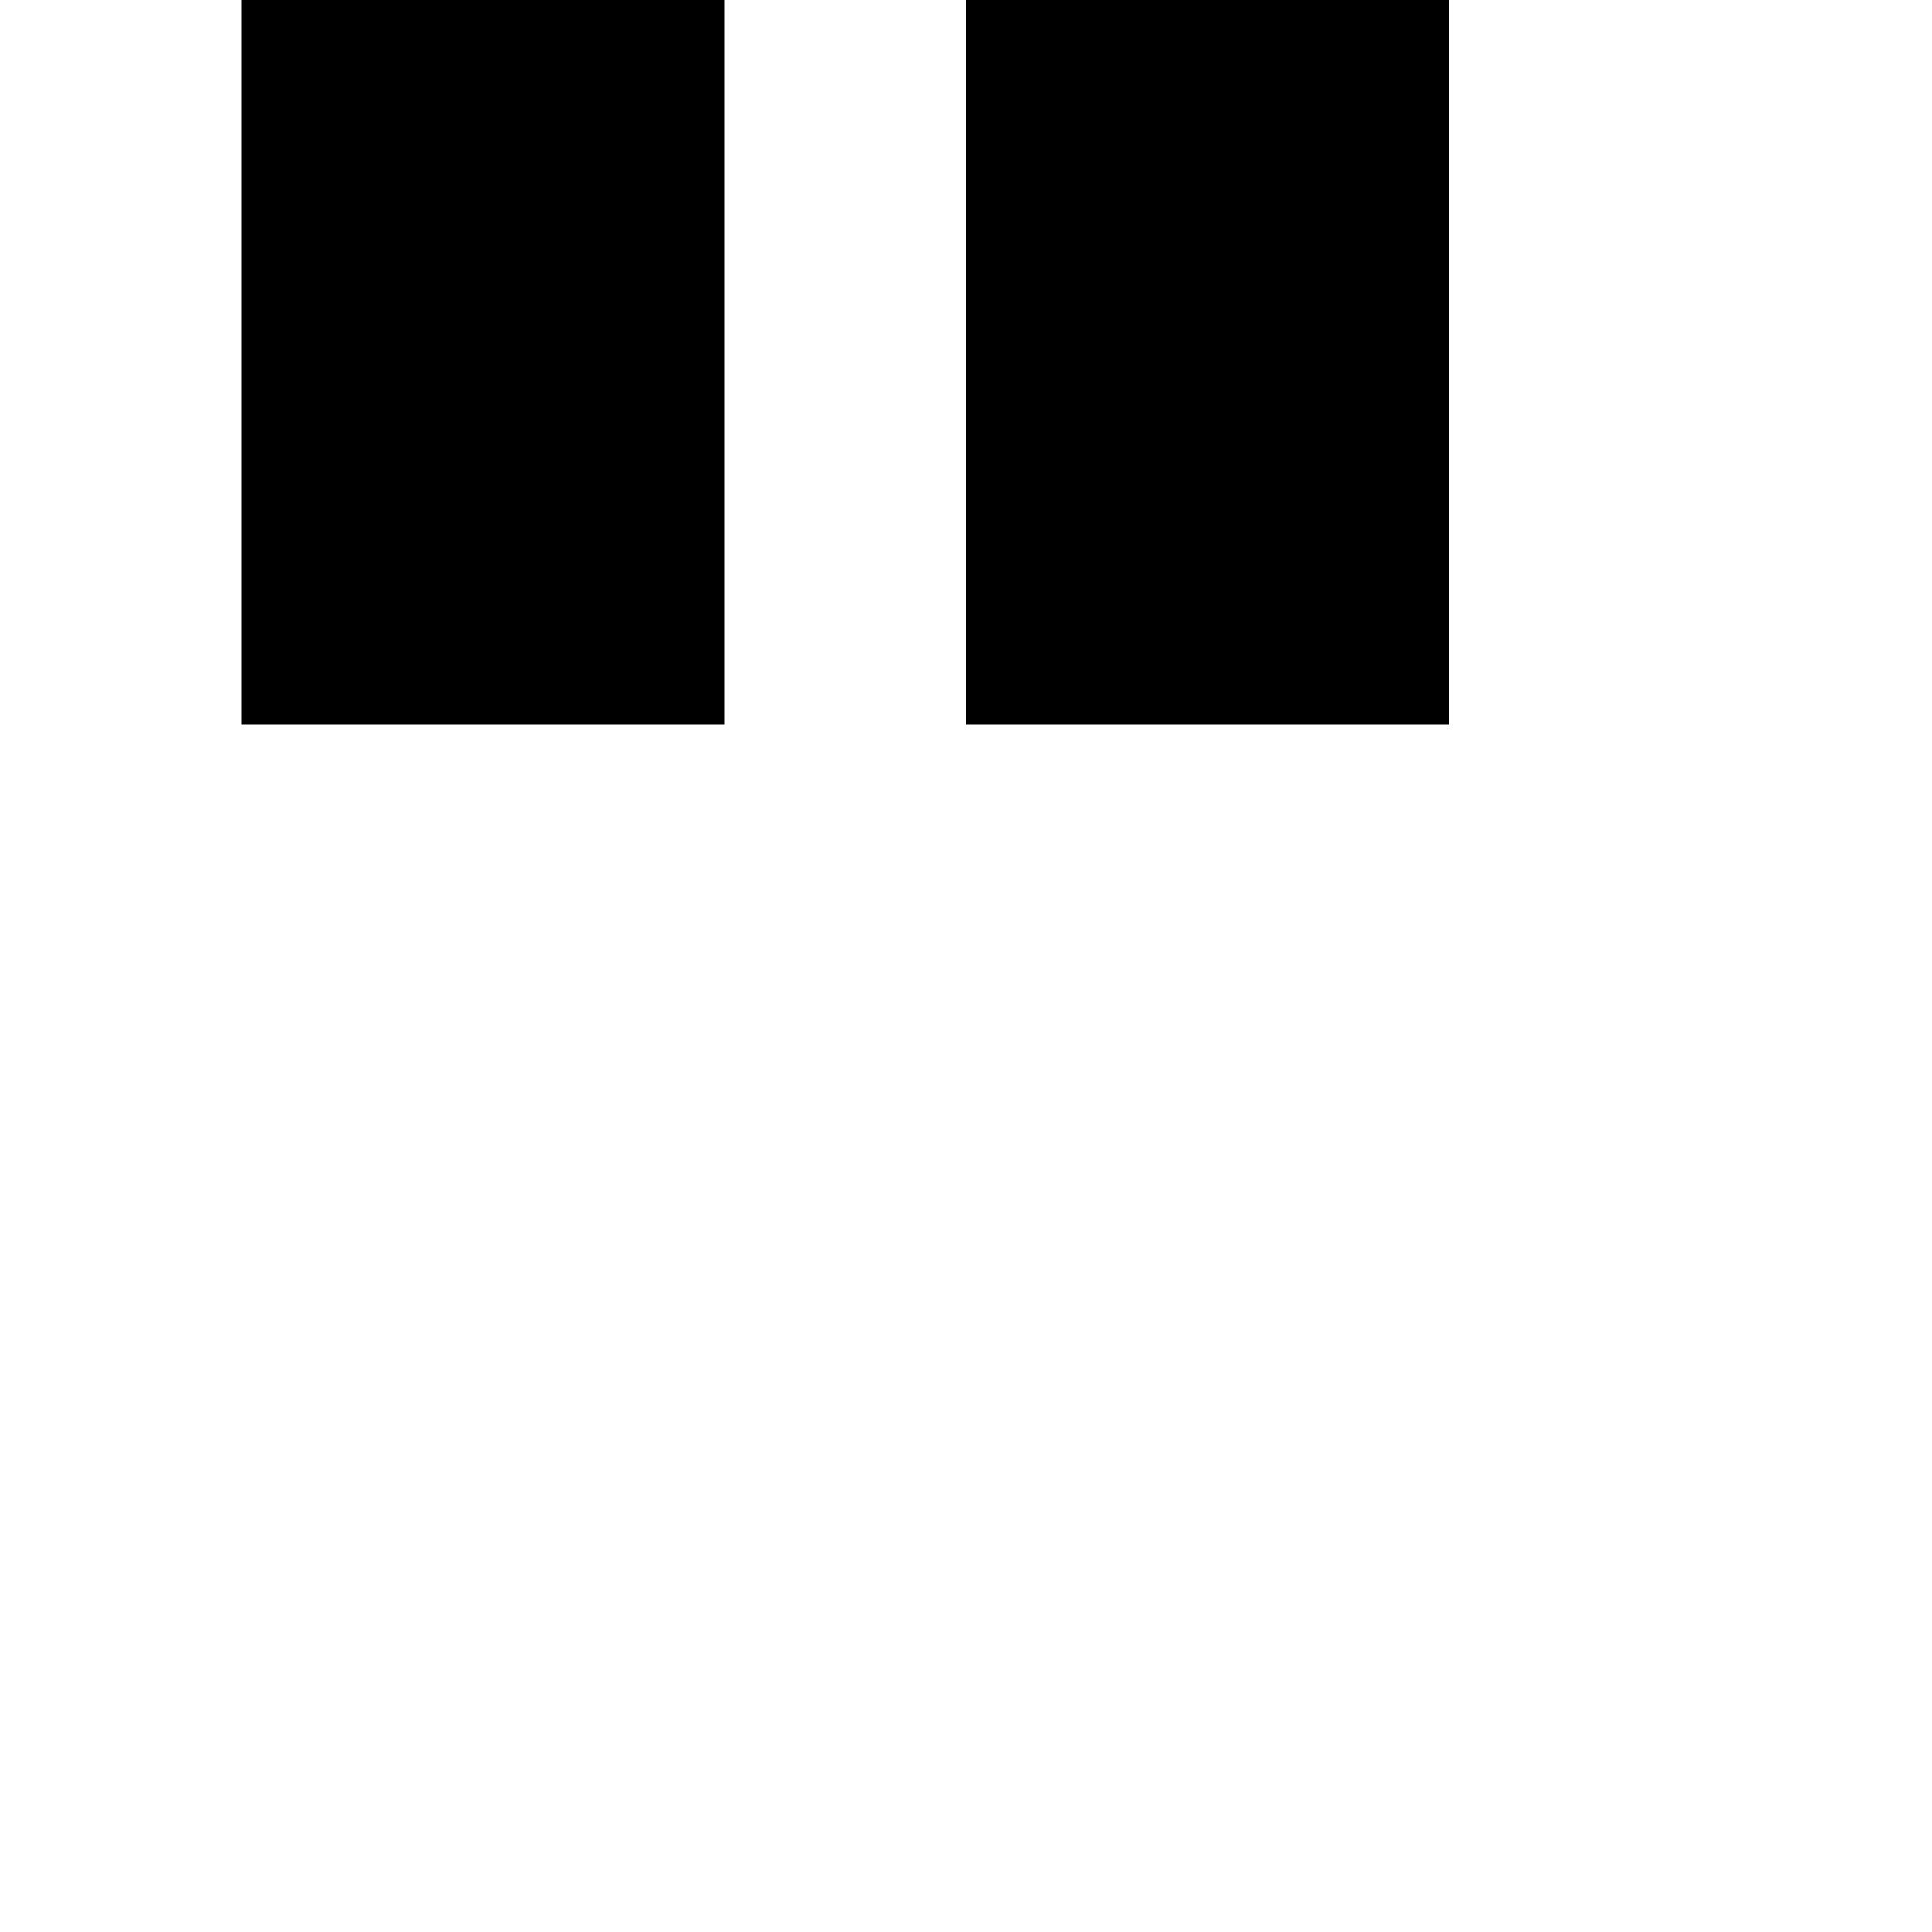
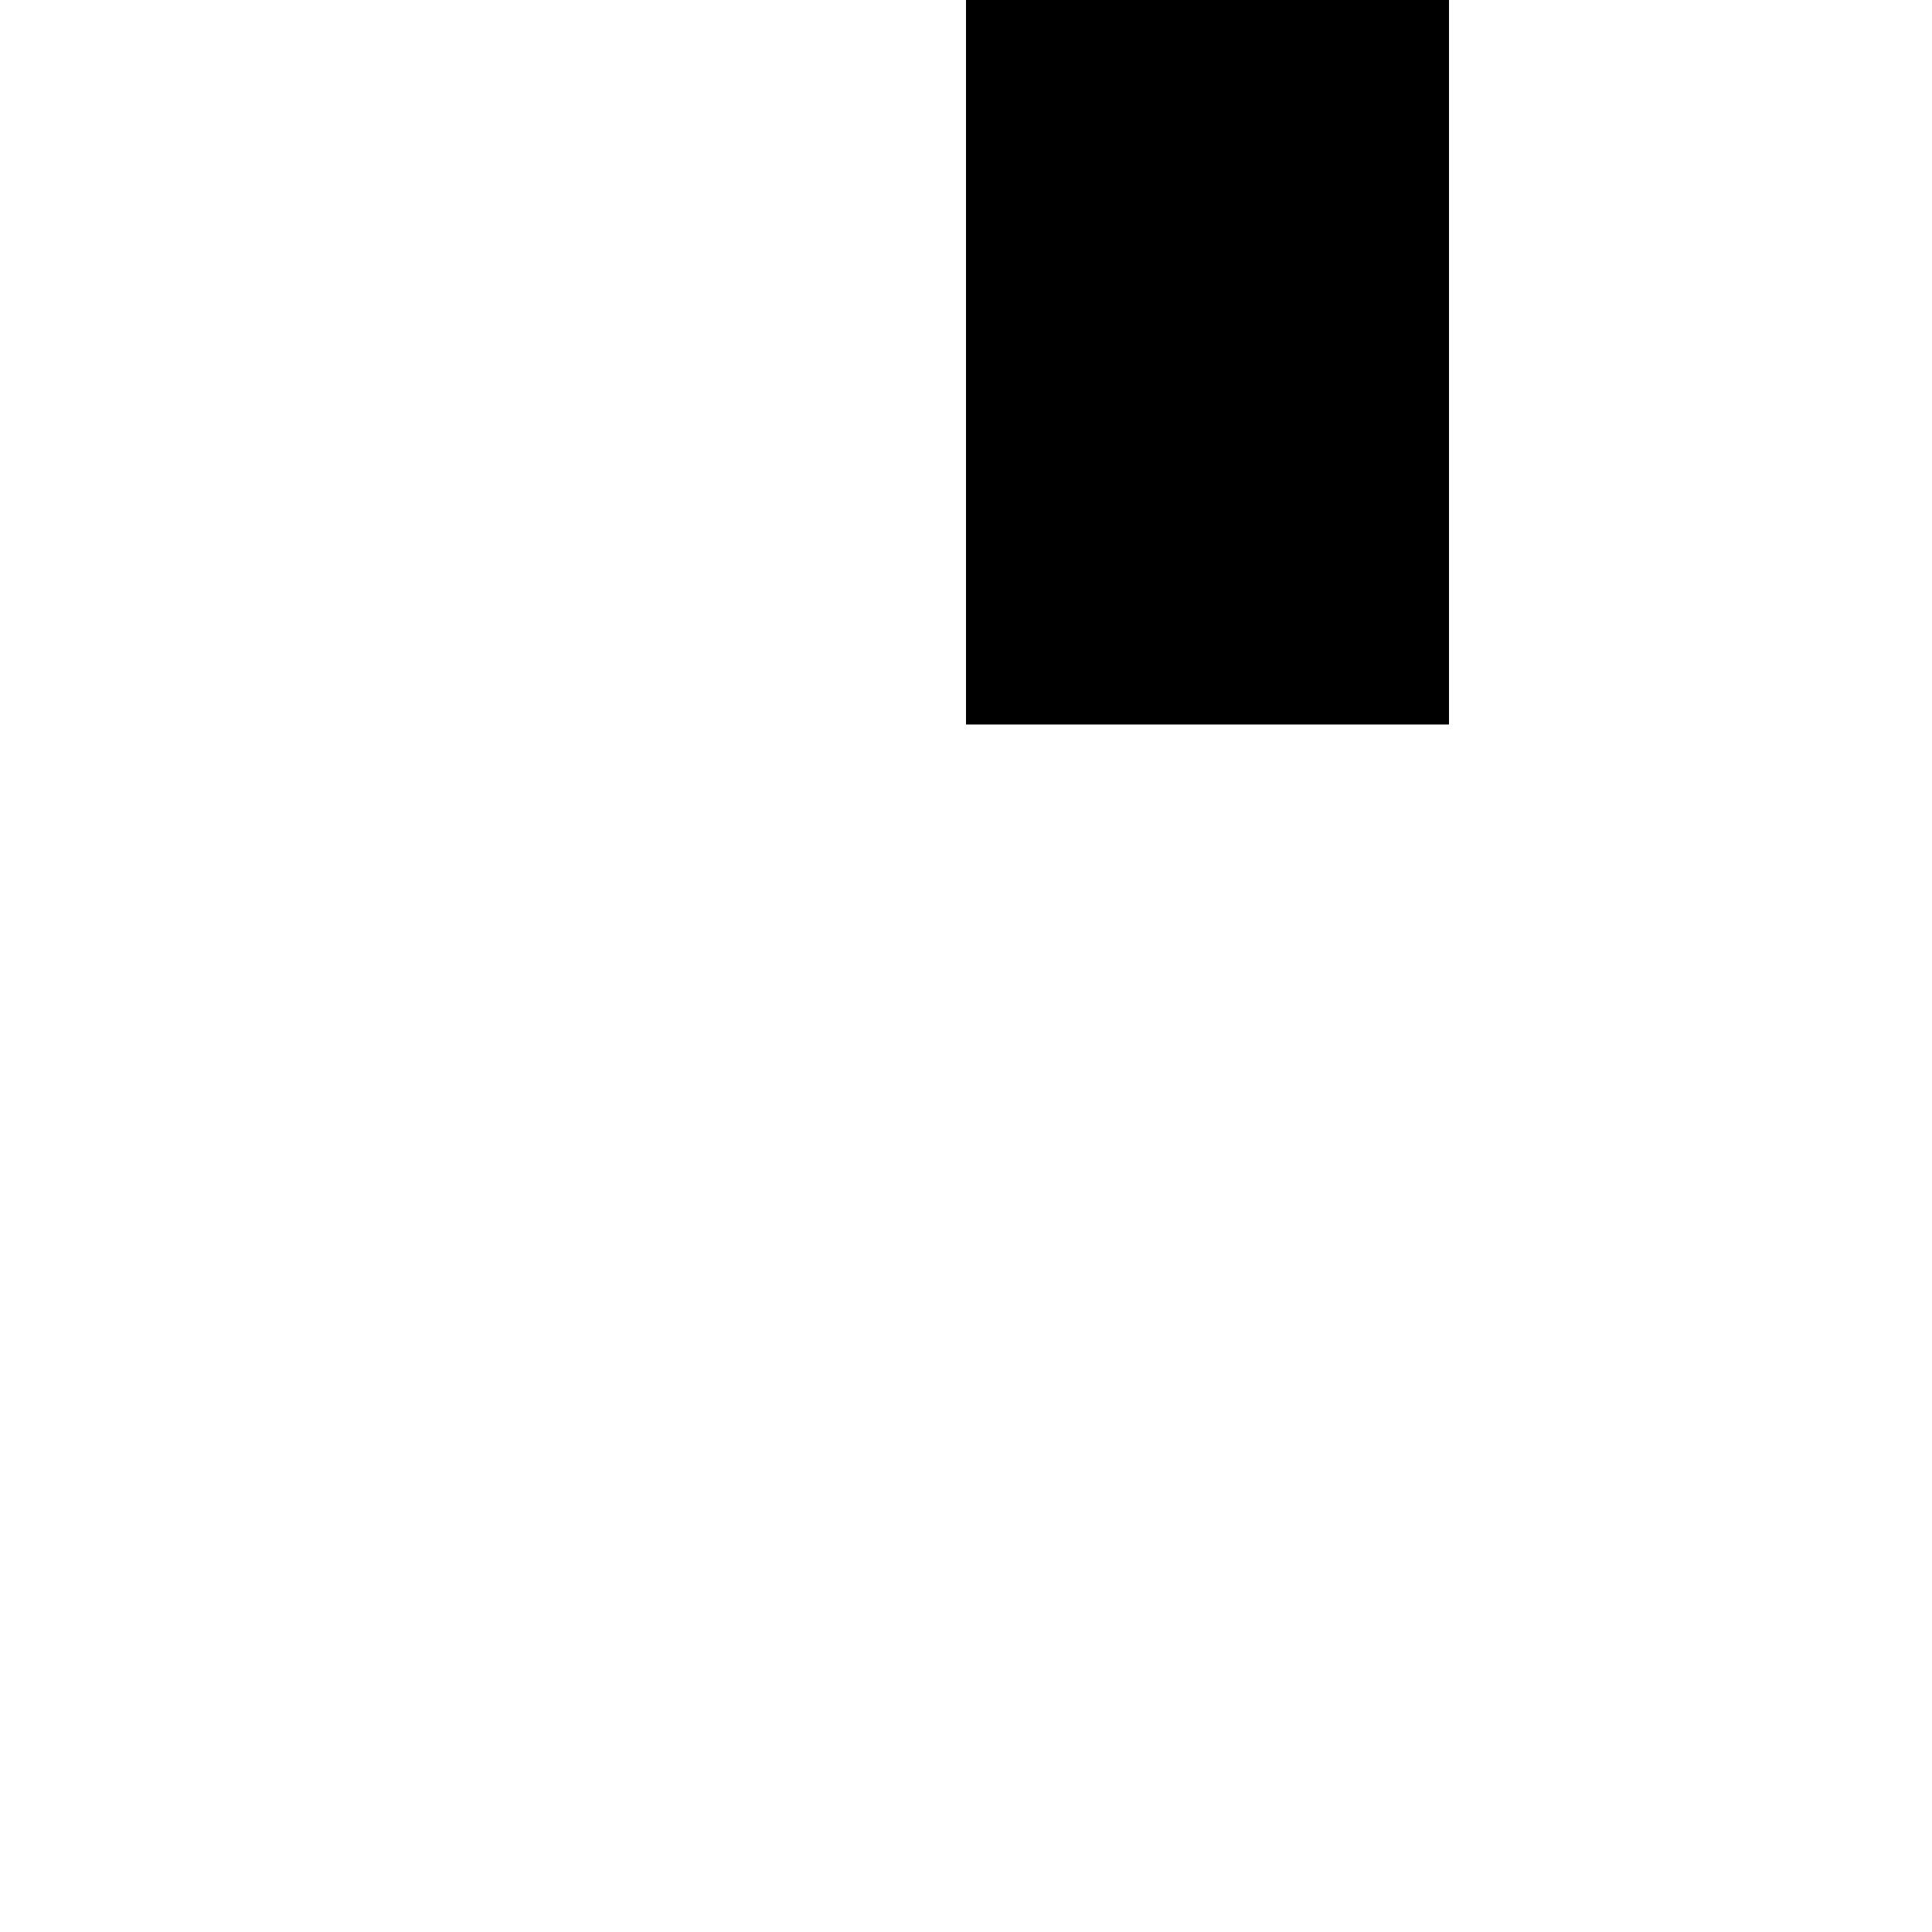
<svg xmlns="http://www.w3.org/2000/svg" version="1.0" width="32pt" height="32pt" viewBox="0 0 32 32" preserveAspectRatio="xMidYMid meet">
  <g transform="translate(0,32) scale(1,-1)" fill="#000000" stroke="none">
-     <path d="M4 26 l0 -6 4 0 4 0 0 6 0 6 -4 0 -4 0 0 -6z" />
-     <path d="M16 26 l0 -6 4 0 4 0 0 6 0 6 -4 0 -4 0 0 -6z" />
+     <path d="M16 26 l0 -6 4 0 4 0 0 6 0 6 -4 0 -4 0 0 -6" />
  </g>
</svg>